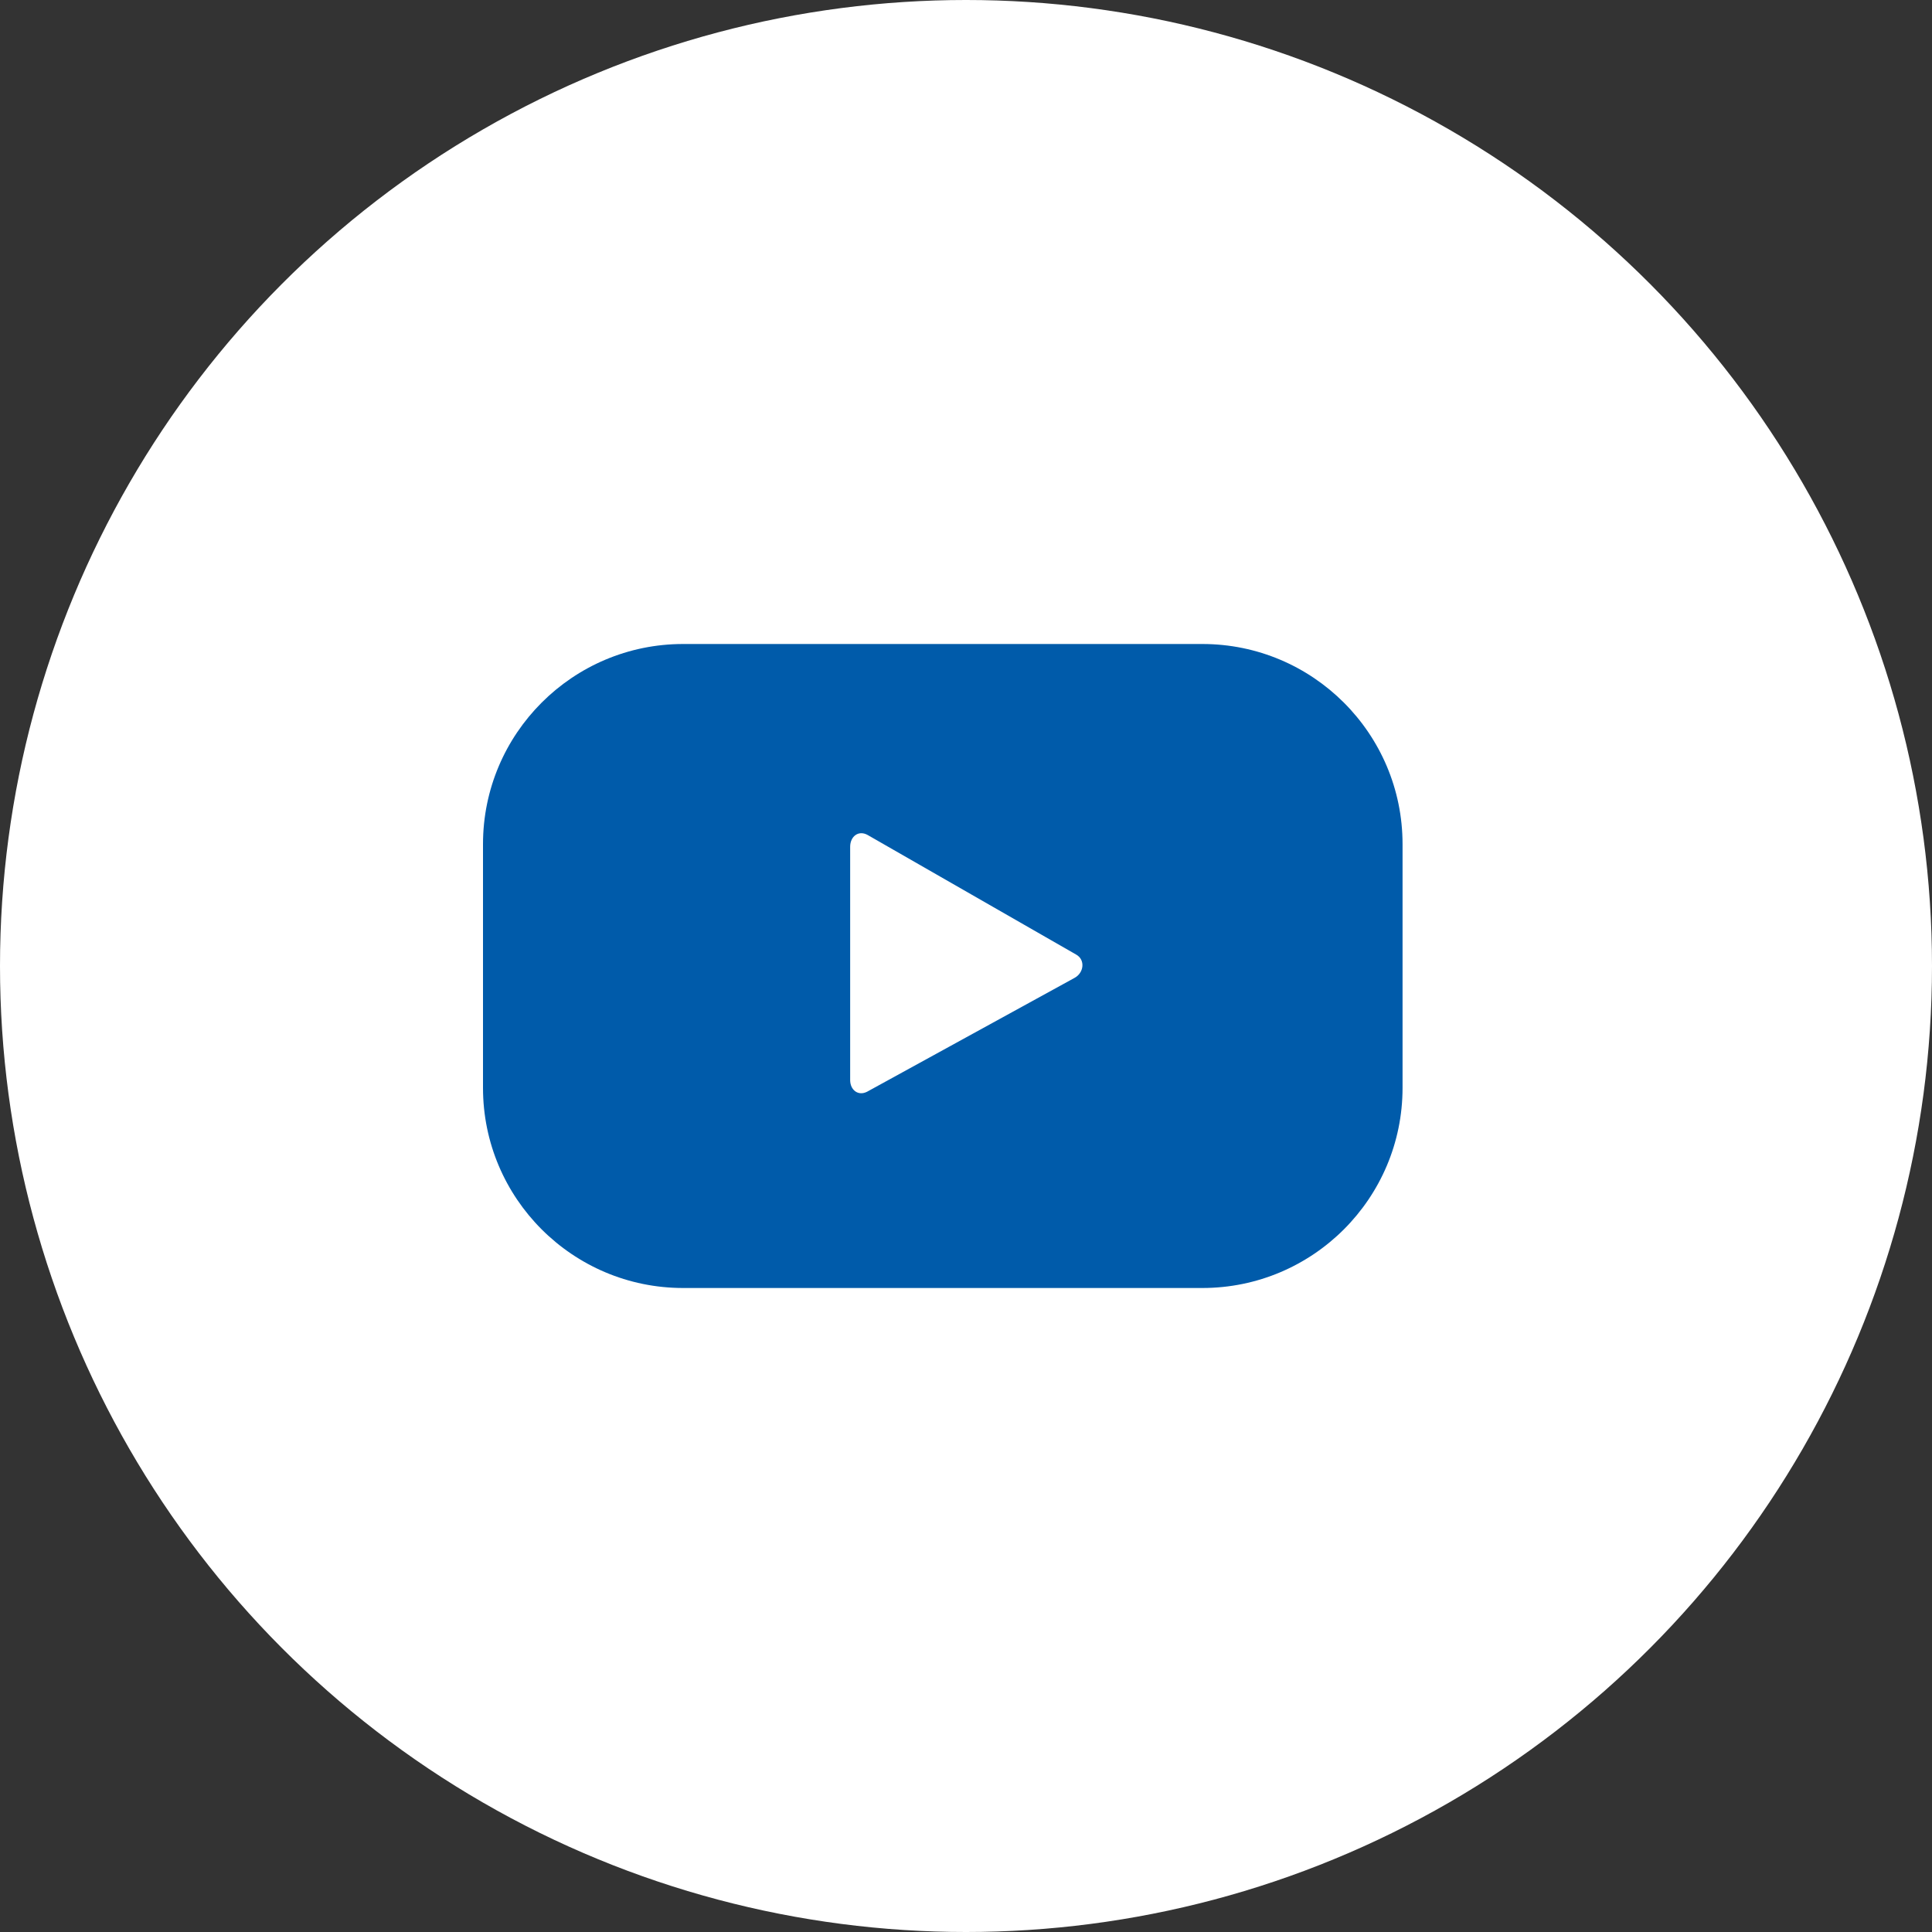
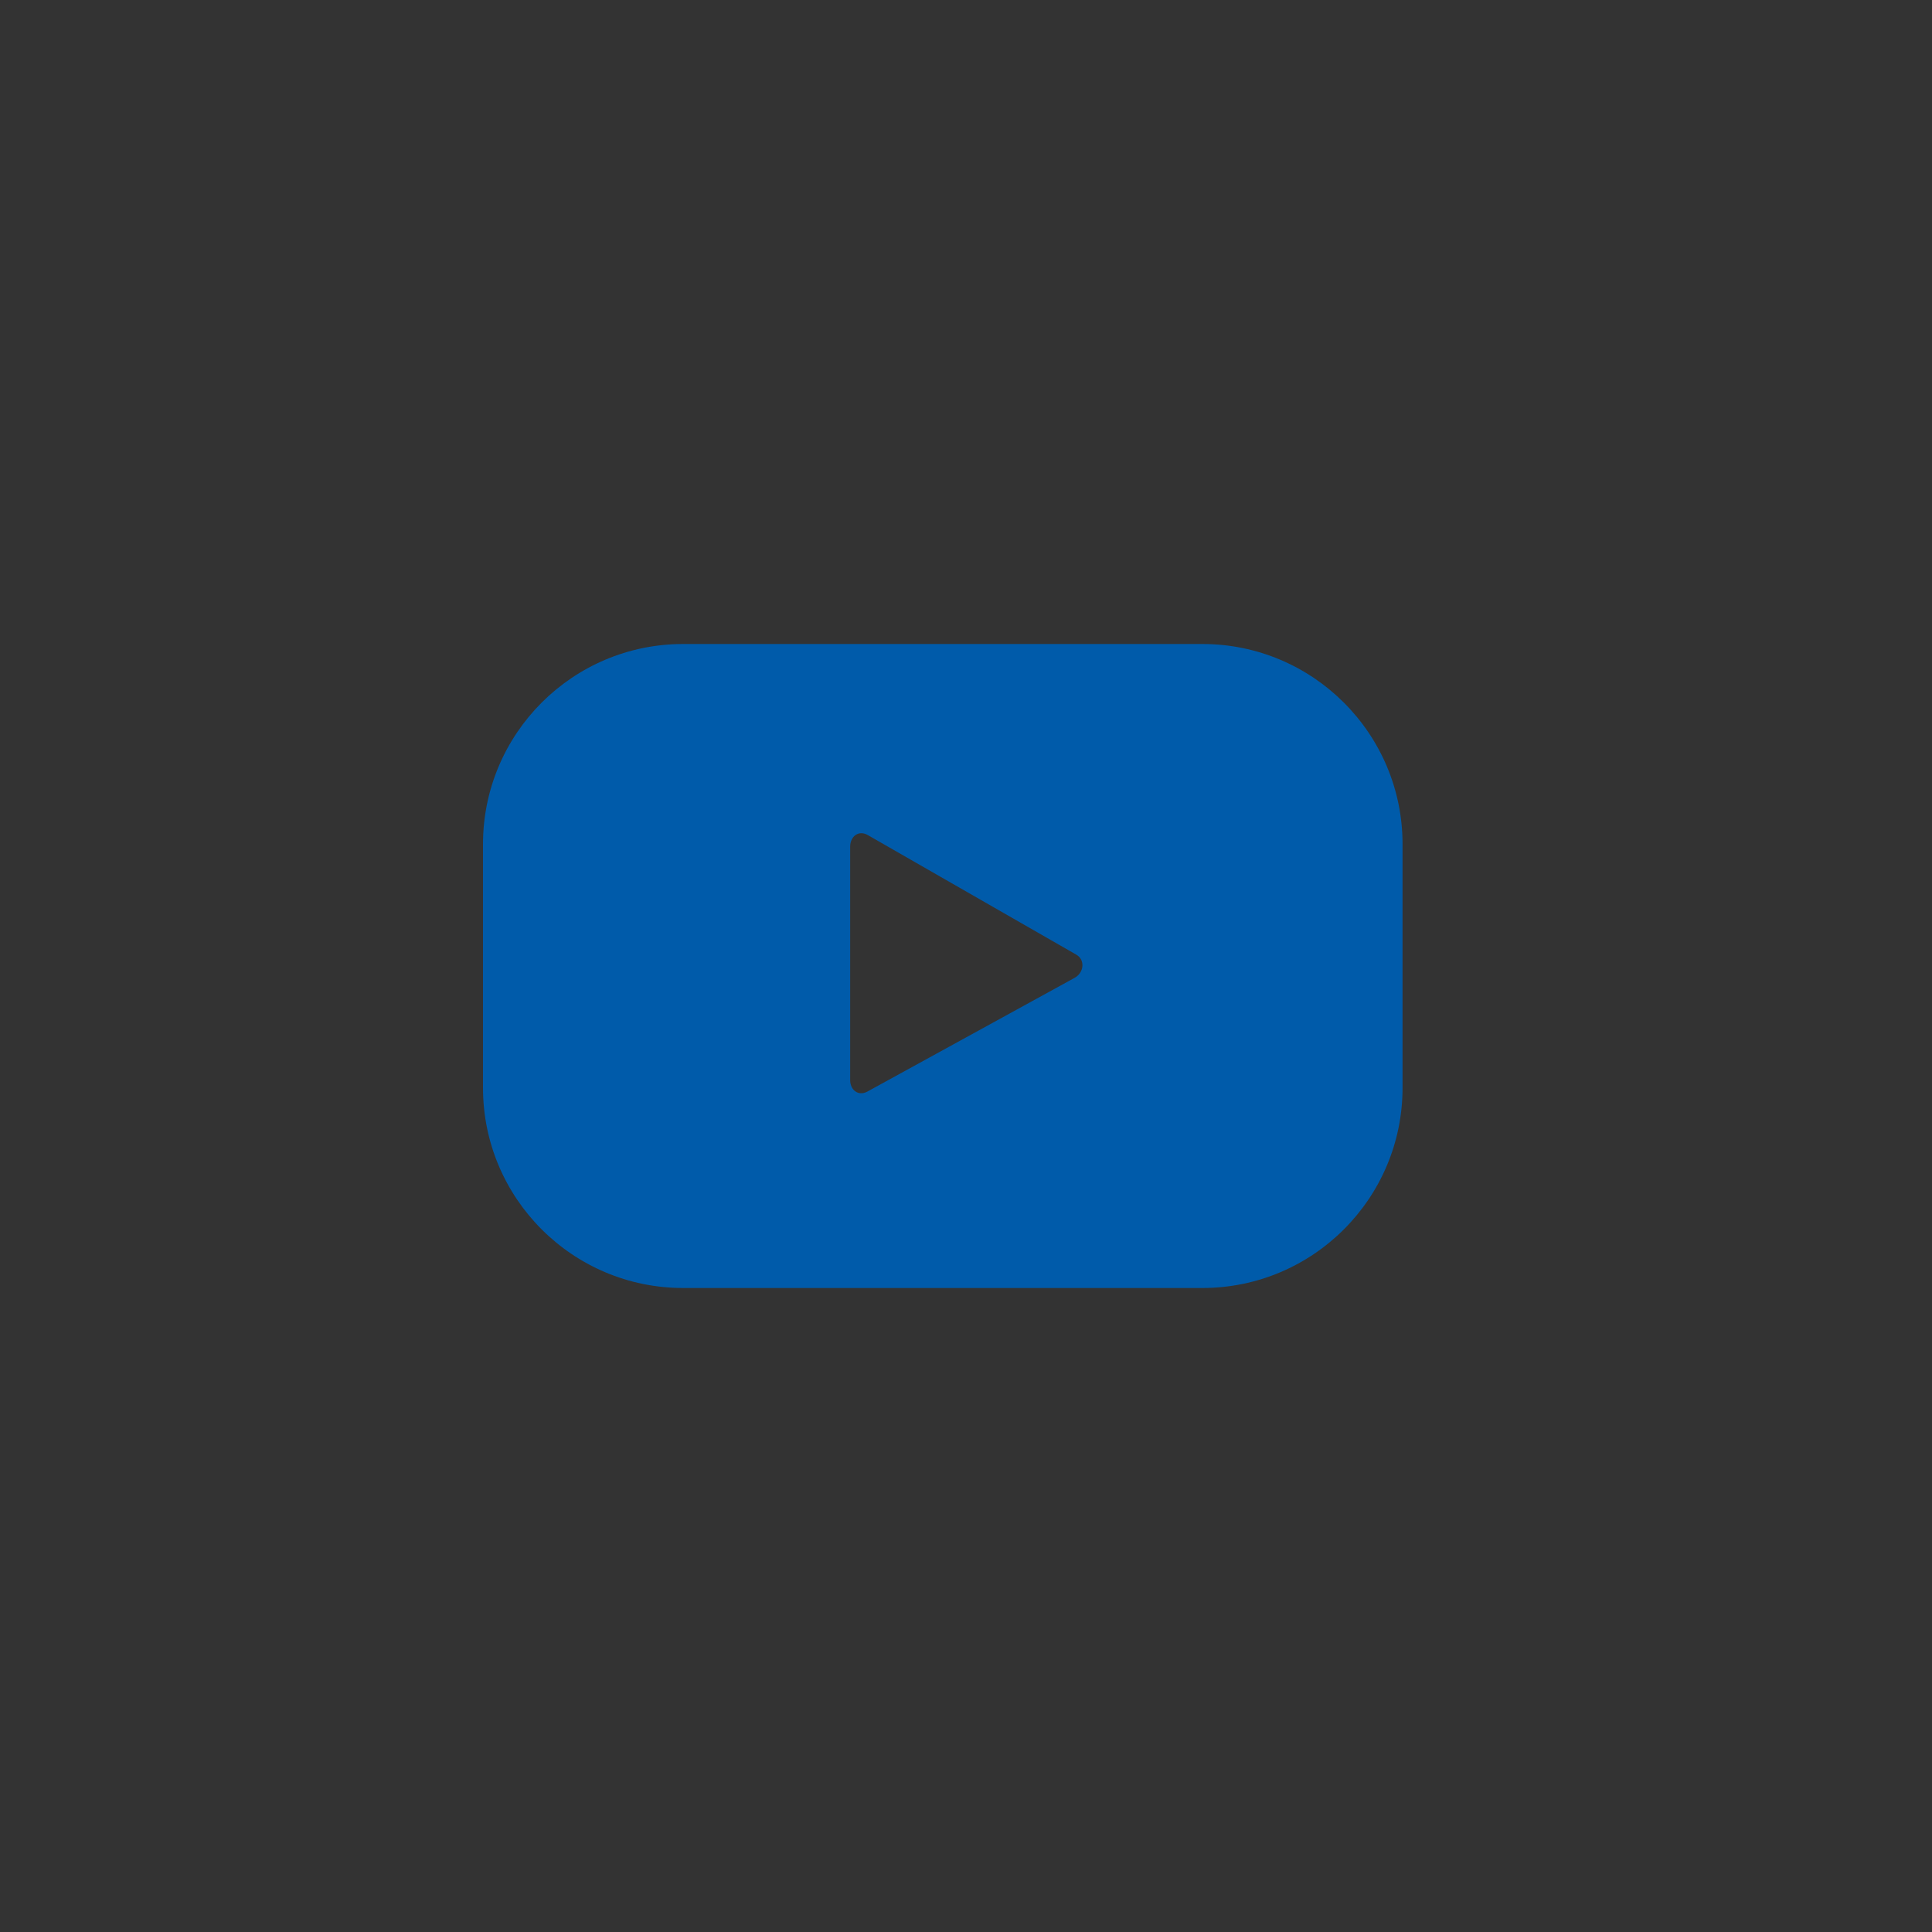
<svg xmlns="http://www.w3.org/2000/svg" width="24" height="24" viewBox="0 0 24 24" fill="none">
  <rect x="0" y="0" width="24" height="24" fill="#333333" stroke="none" />
  <g id="Video">
-     <circle id="Ellipse 1" cx="12" cy="12" r="12" fill="white" />
    <path id="Vector" d="M17.423 10.486C17.423 9.114 16.309 8 14.936 8H8.486C7.114 8 6 9.114 6 10.486V13.514C6 14.886 7.114 16 8.486 16H14.936C16.309 16 17.423 14.886 17.423 13.514V10.486ZM13.346 12.149L10.771 13.562C10.658 13.619 10.561 13.538 10.561 13.417V10.519C10.561 10.389 10.666 10.309 10.779 10.373L13.37 11.859C13.483 11.923 13.467 12.085 13.346 12.149Z" fill="#005BAA" />
  </g>
</svg>